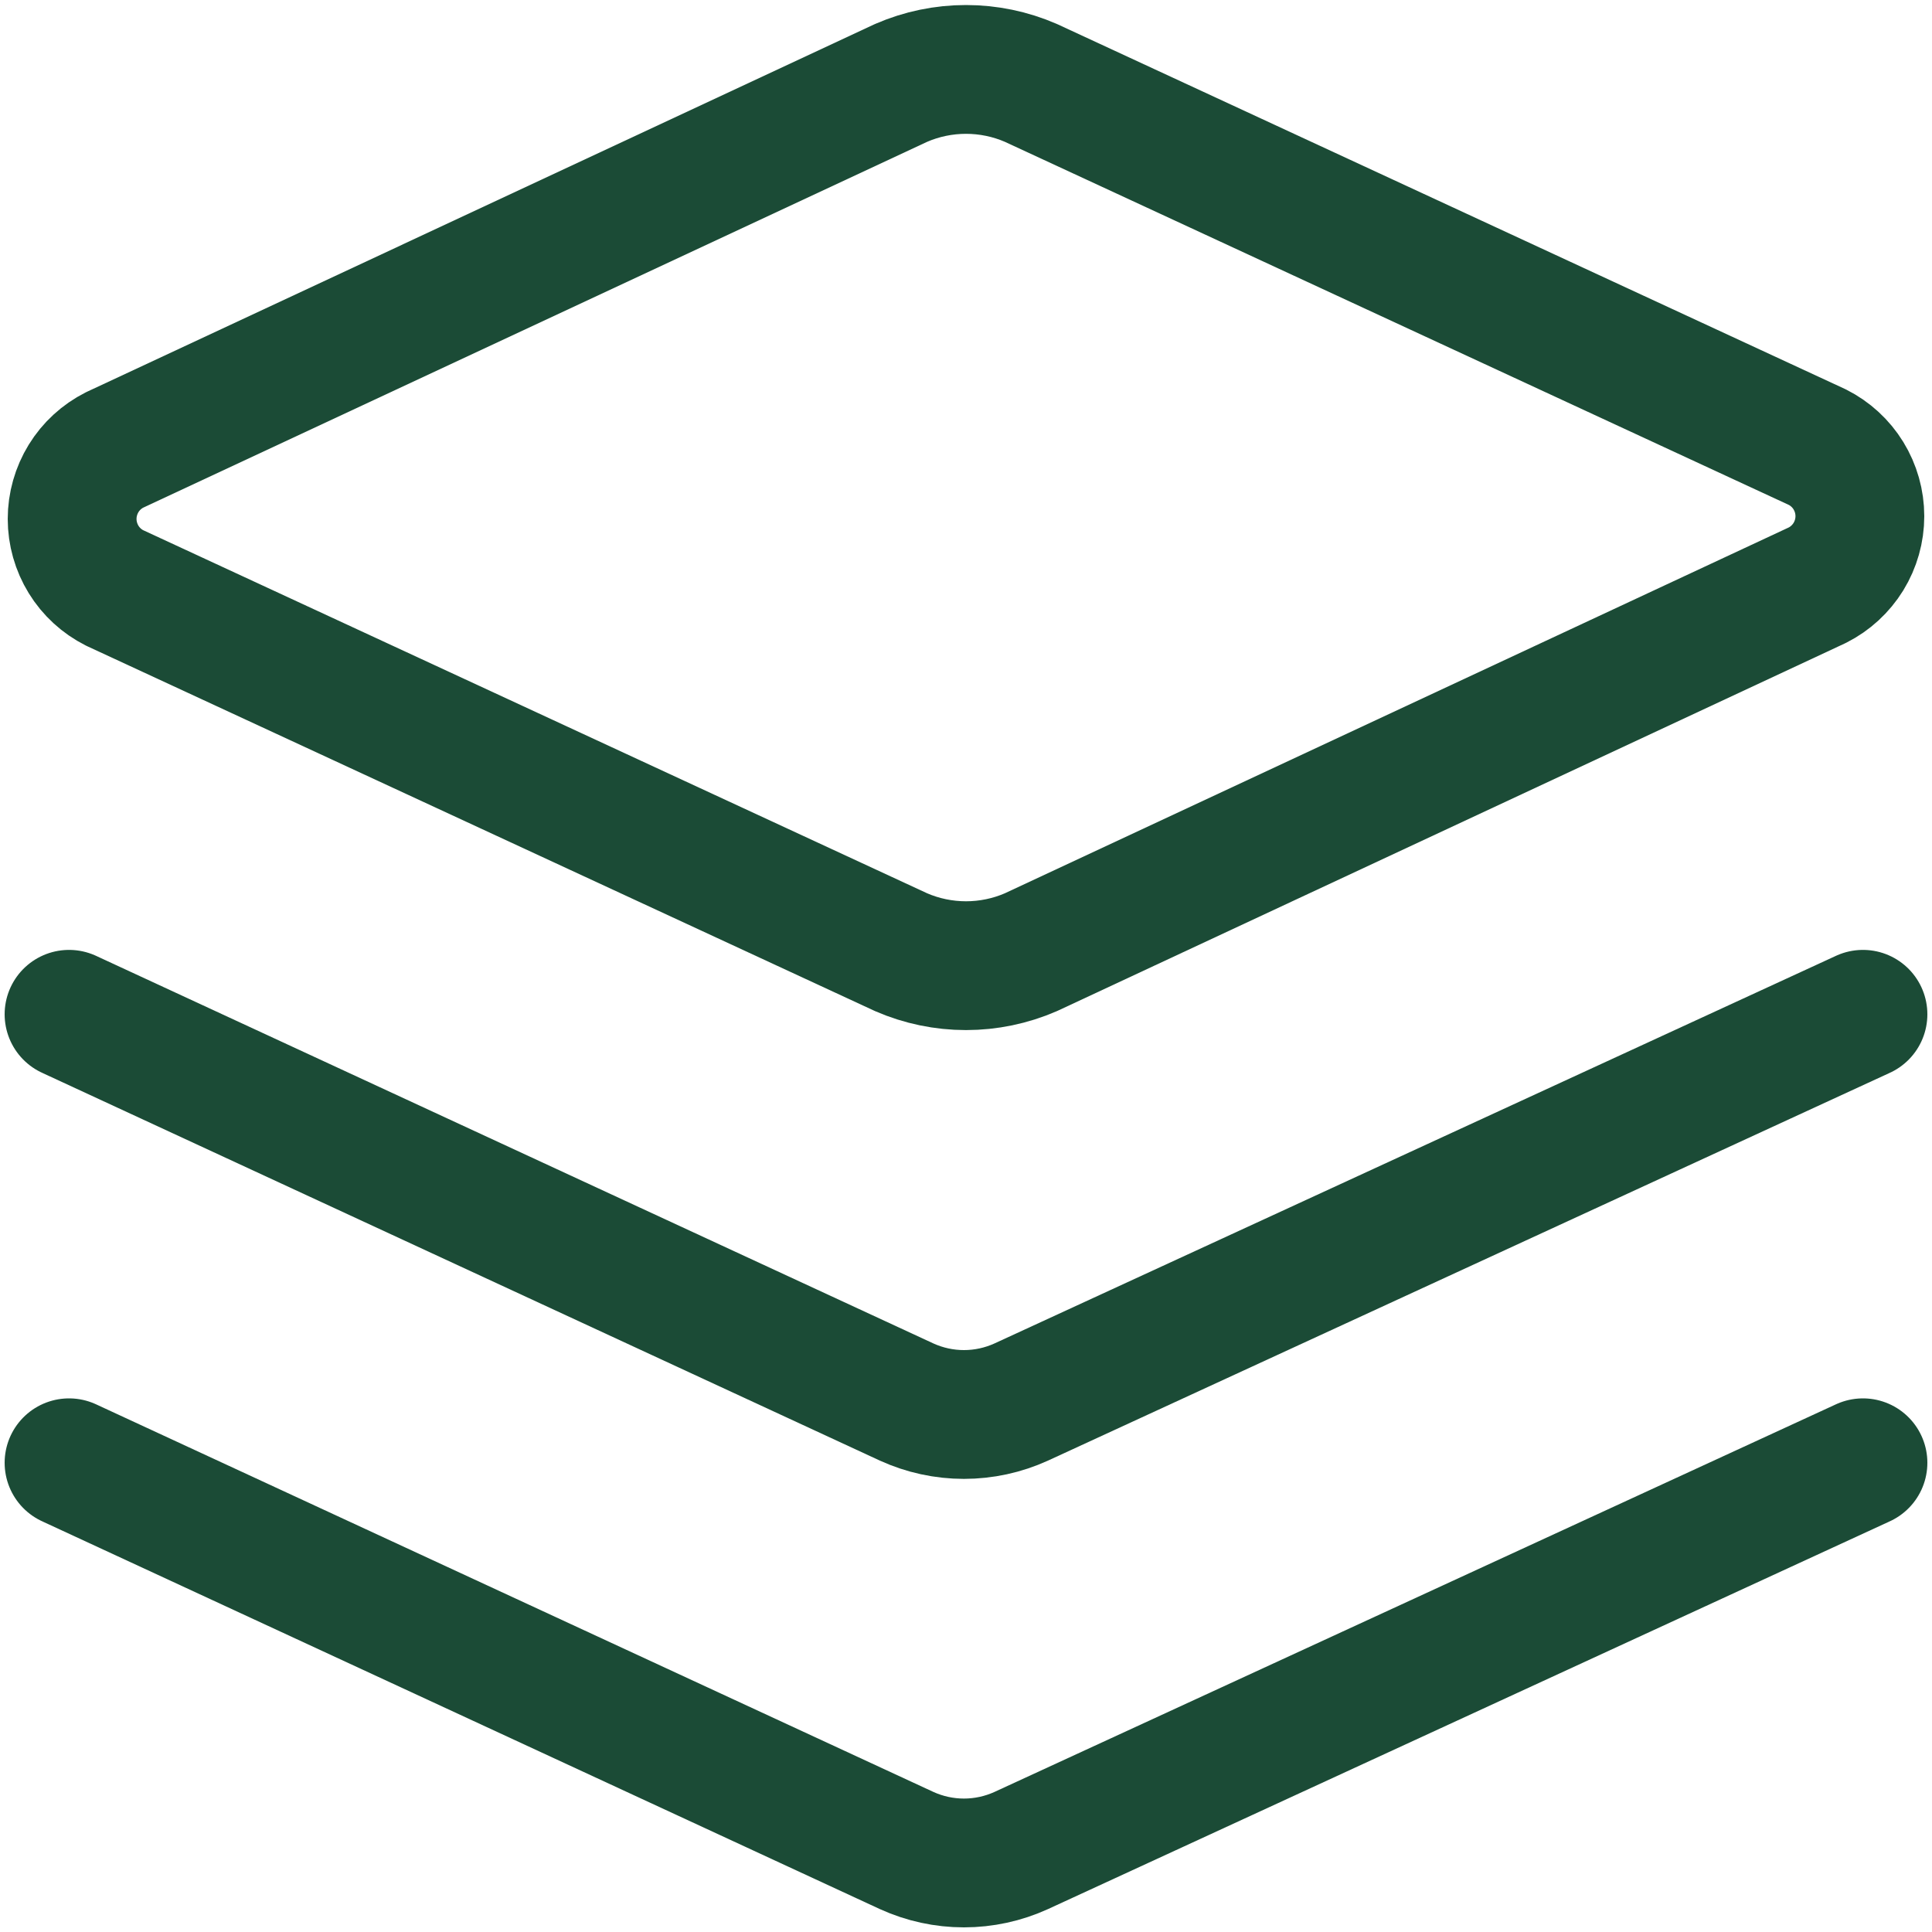
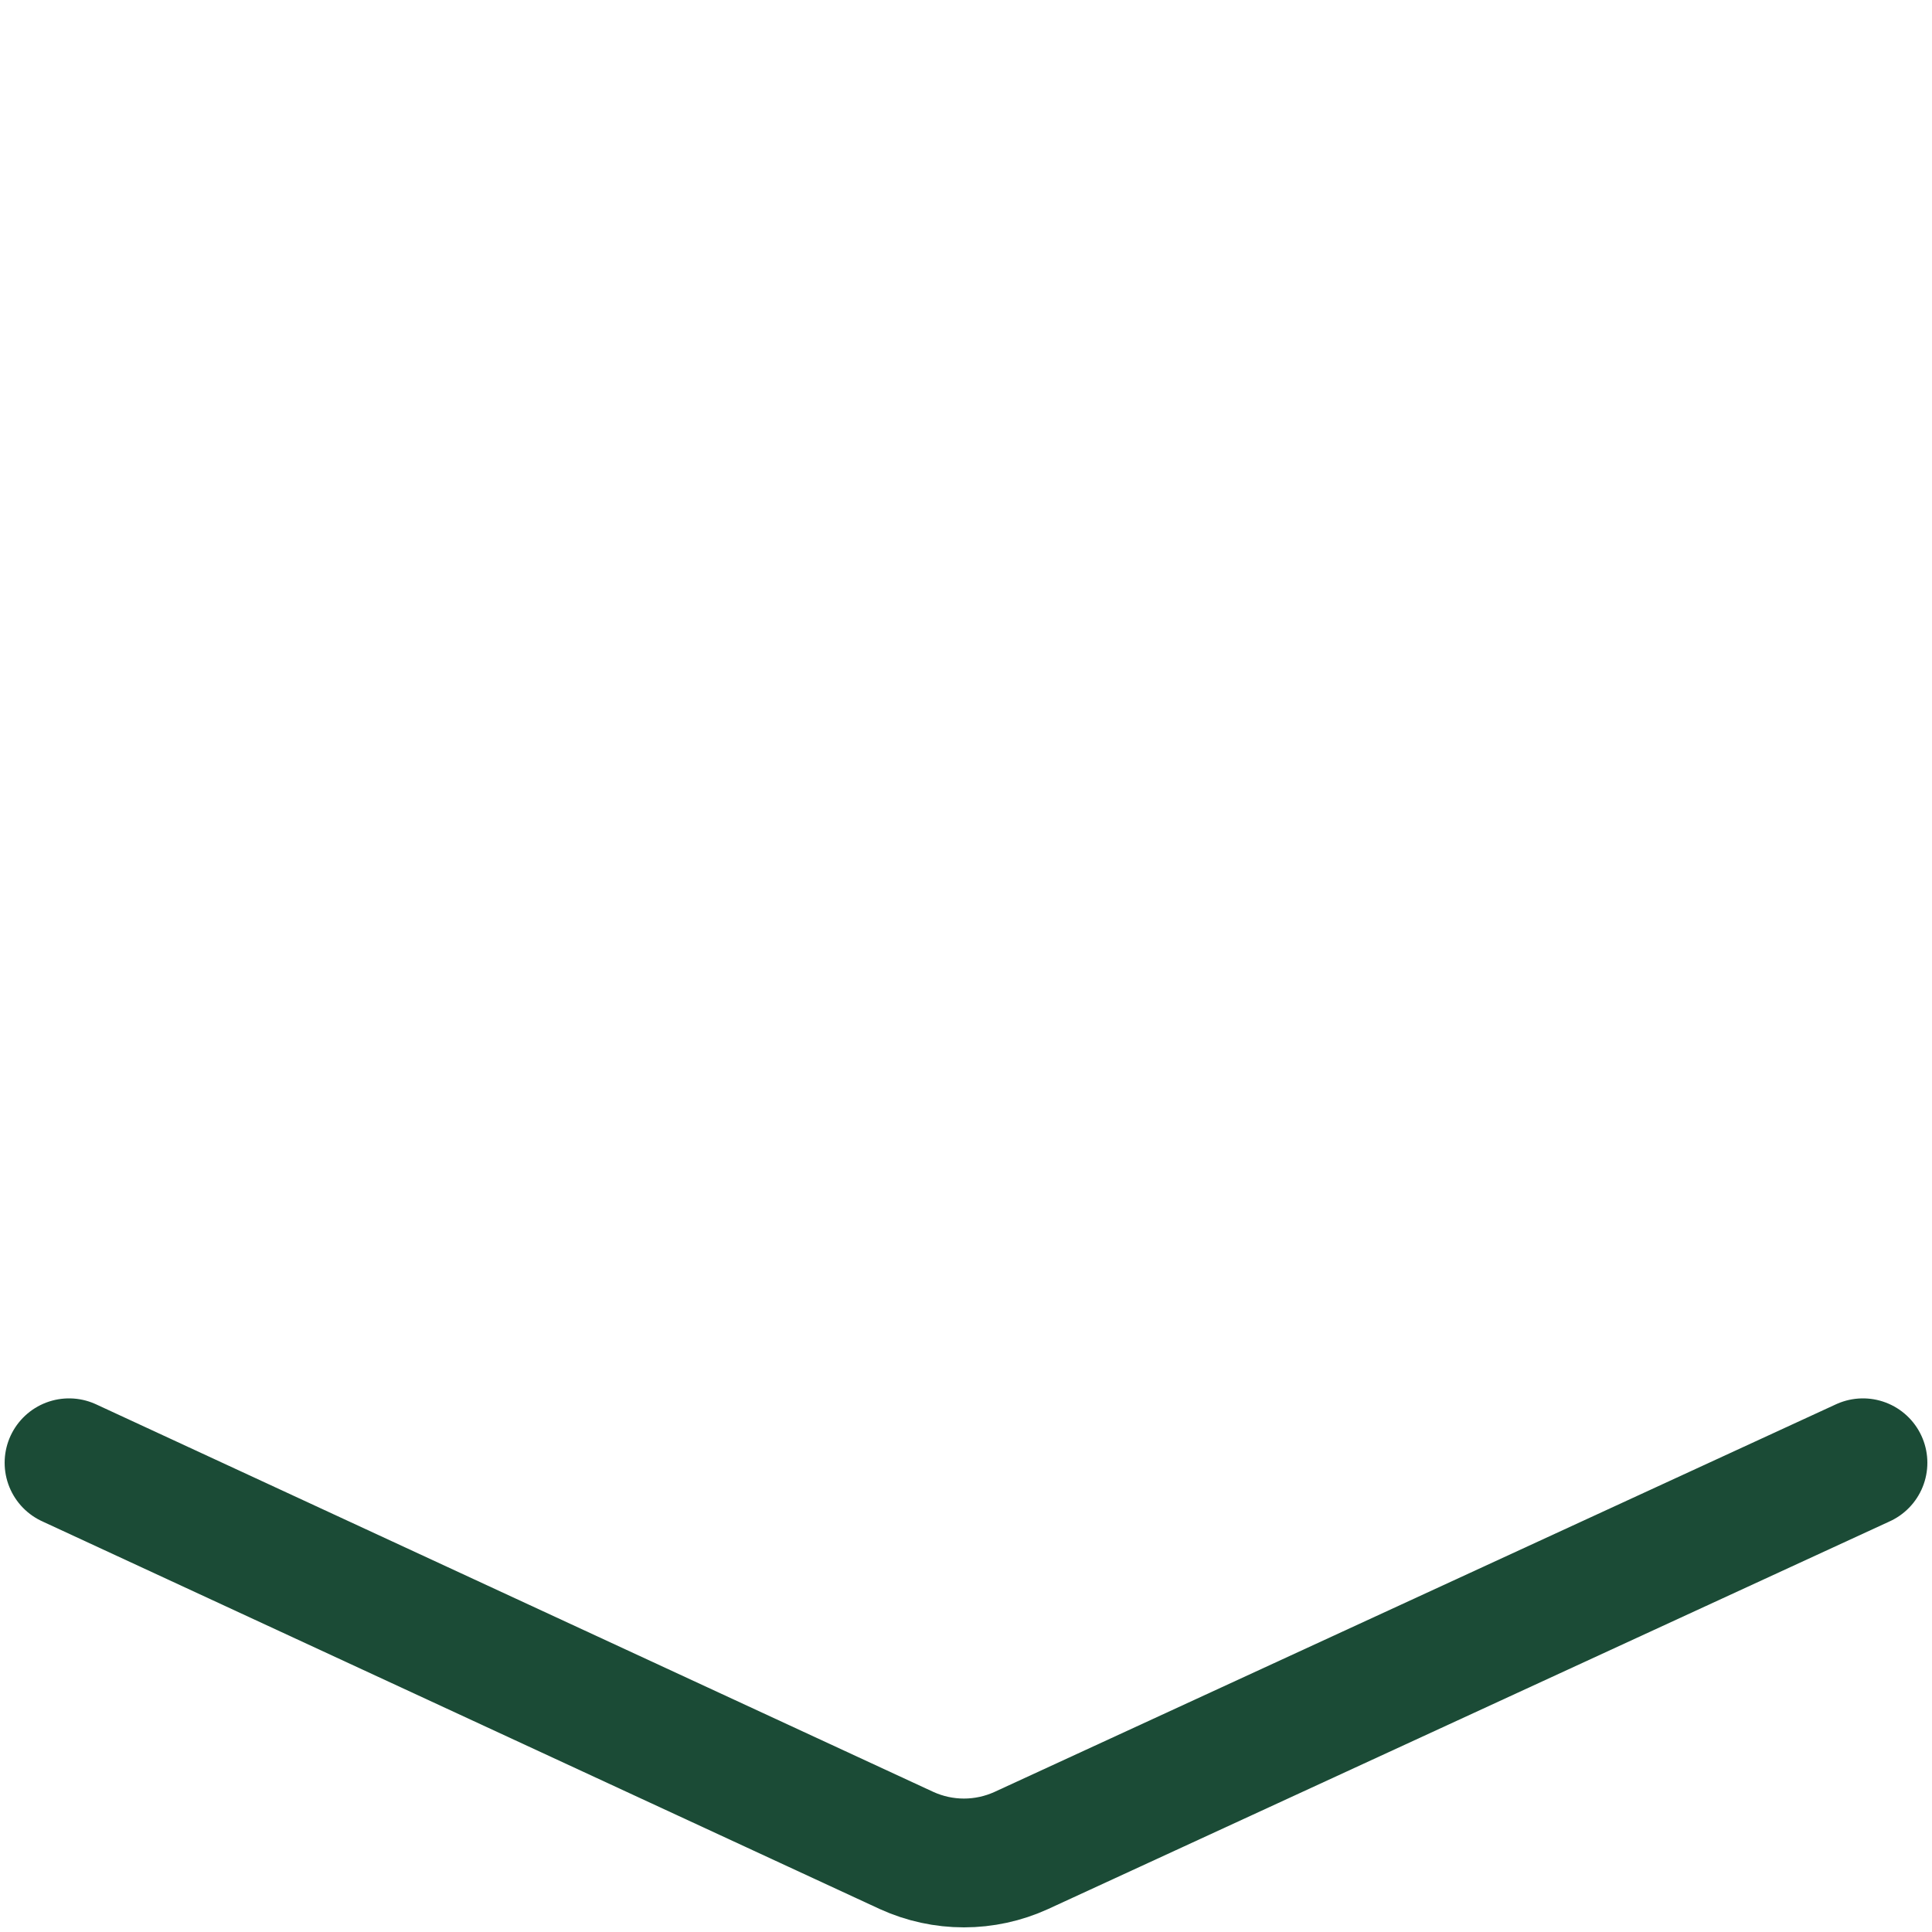
<svg xmlns="http://www.w3.org/2000/svg" fill="none" height="30" viewBox="0 0 30 30" width="30">
  <clipPath id="a">
    <path d="m0 0h30v30h-30z" />
  </clipPath>
  <g clip-path="url(#a)" stroke="#1b4b36" stroke-linecap="round" stroke-linejoin="round" stroke-width="2">
-     <path d="m16.007 14.786c-.318.138-.661.209-1.007.209s-.689-.071-1.007-.209l-12.214-5.657c-.198-.1-.365-.253-.481-.442s-.178-.407-.178-.629c0-.222.062-.44.178-.629.116-.189.283-.342.481-.442l12.214-5.7c.318-.138.661-.209 1.007-.209s.689.071 1.007.209l12.214 5.657c.198.1.365.253.481.442.116.189.178.407.178.629s-.062.44-.178.629c-.117.189-.283.342-.481.442z" />
-     <path d="m28.928 15.75-13.071 6.021c-.279.127-.582.193-.889.193-.307 0-.61-.066-.889-.193l-13.007-6.021" />
    <path d="m28.928 22.714-13.071 6.021c-.279.127-.582.193-.889.193-.307 0-.61-.066-.889-.193l-13.007-6.021" />
  </g>
</svg>